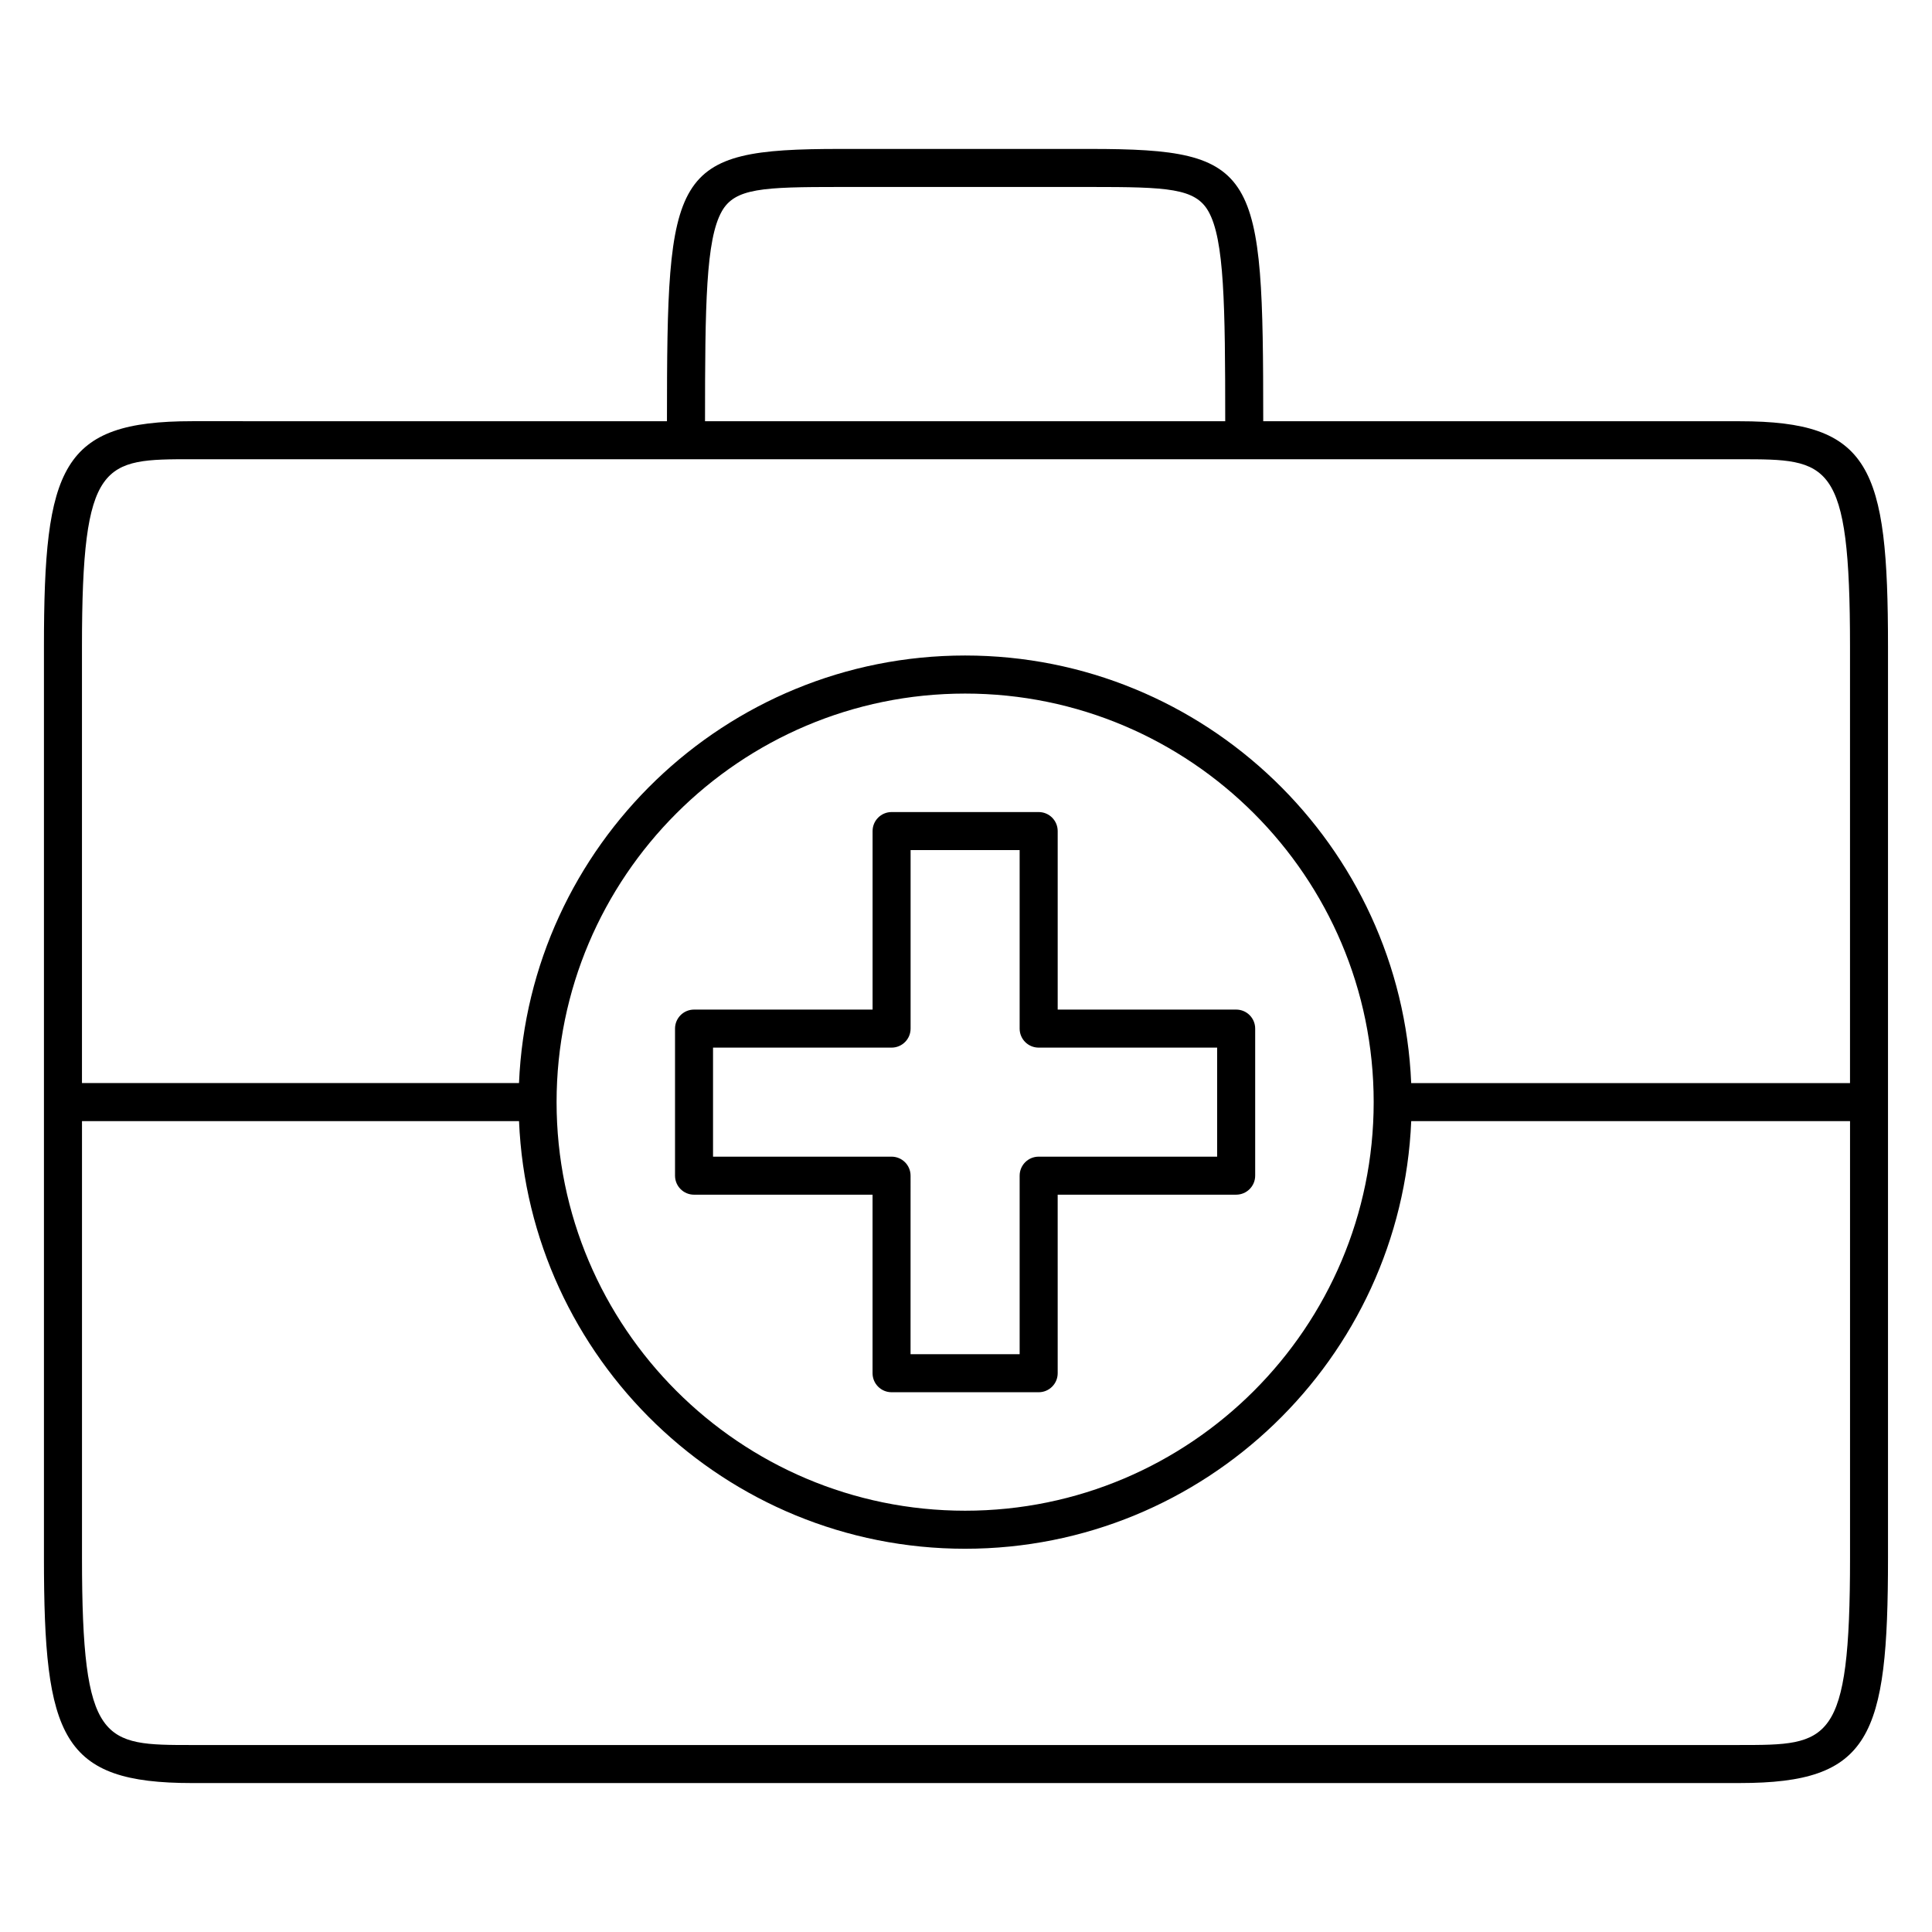
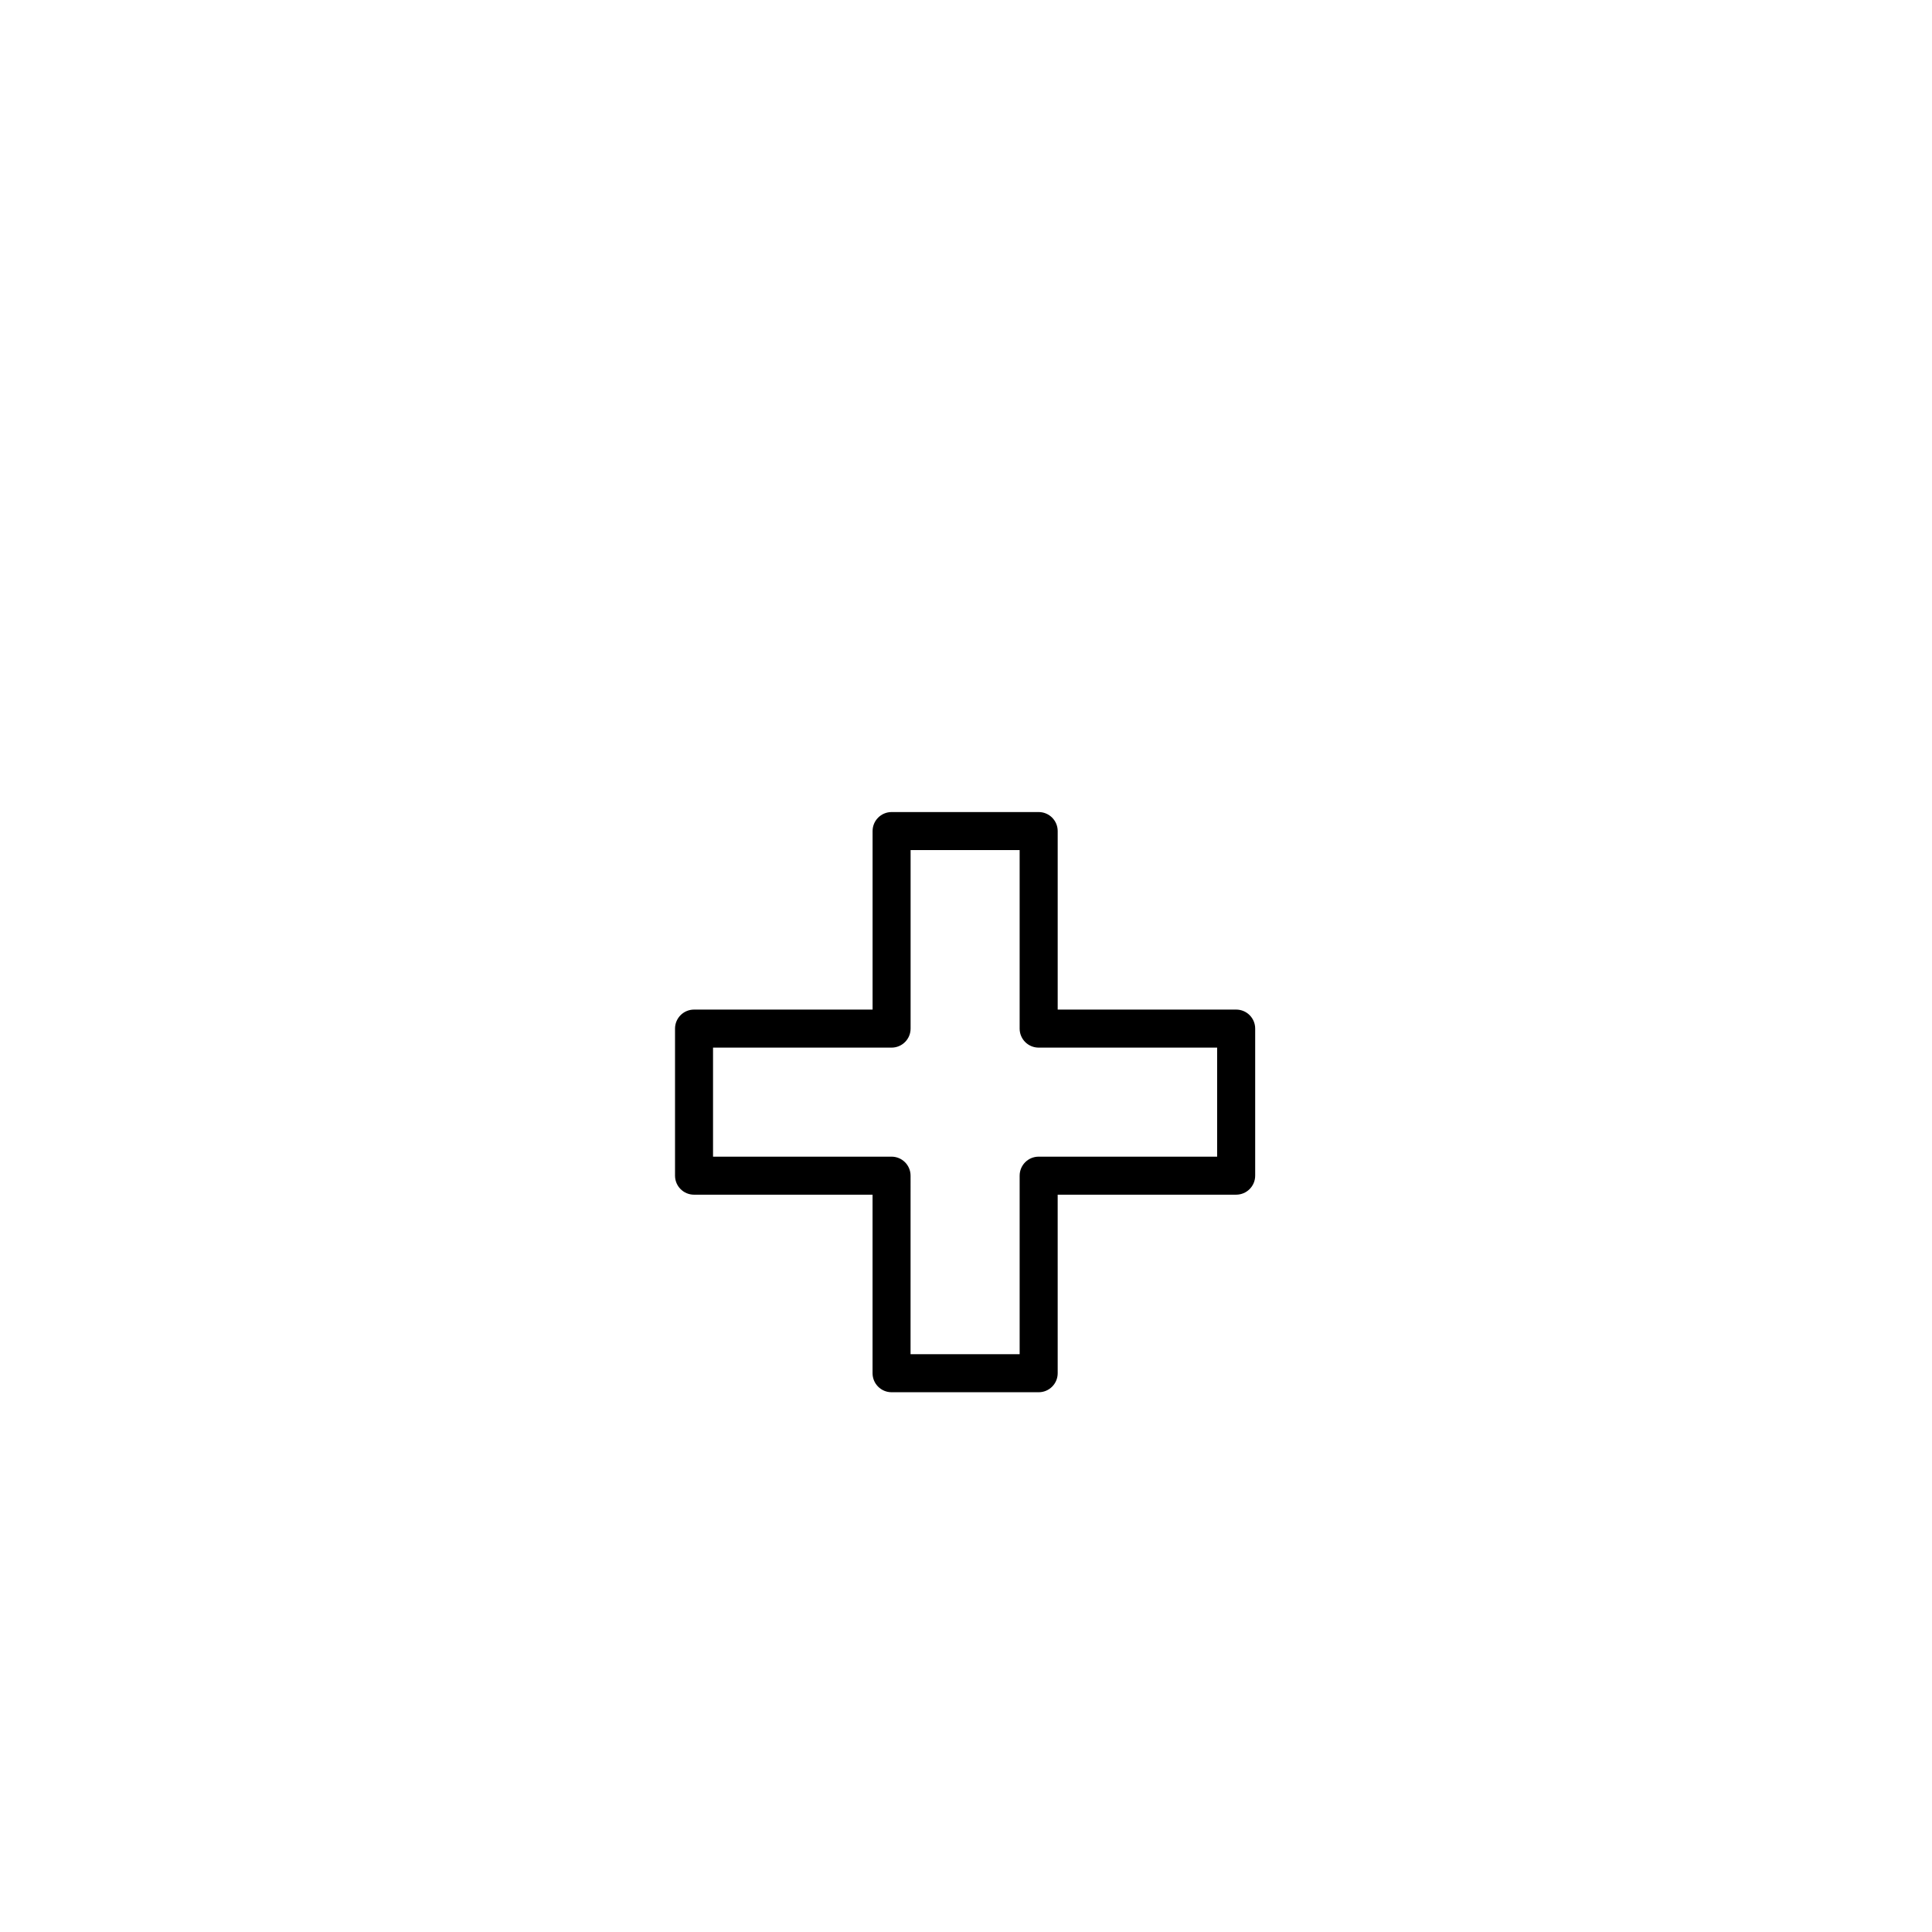
<svg xmlns="http://www.w3.org/2000/svg" fill="#000000" width="800px" height="800px" version="1.1" viewBox="144 144 512 512">
  <g>
    <path d="m471.6 411.55h-47.301v-47.309c0-2.781-2.254-5.039-5.039-5.039h-38.977c-2.781 0-5.039 2.258-5.039 5.039v47.309h-47.316c-2.781 0-5.039 2.254-5.039 5.039v38.977c0 2.785 2.258 5.039 5.039 5.039h47.309v47.312c0 2.785 2.258 5.039 5.039 5.039h38.984c2.785 0 5.039-2.254 5.039-5.039l-0.004-47.316h47.301c2.785 0 5.039-2.254 5.039-5.039v-38.977c0-2.781-2.25-5.035-5.035-5.035zm-52.344 38.977c-2.785 0-5.039 2.254-5.039 5.039v47.312h-28.91l0.004-47.312c0-2.785-2.258-5.039-5.039-5.039h-47.309v-28.898h47.316c2.781 0 5.039-2.254 5.039-5.039v-47.309h28.898v47.309c0 2.785 2.254 5.039 5.039 5.039h47.301v28.898z" />
-     <path d="m605.06 255.63h-126.29c-0.031-66.574-1.113-72.16-45.895-72.16h-66.234c-44.785 0-45.867 5.582-45.891 72.156l-125.82-0.004c-34.66 0-39.285 12-39.285 59.695v241.52c0 47.691 4.625 59.691 39.281 59.691h410.14c0.012 0 0.02-0.004 0.031-0.004 34.617-0.012 39.242-12.016 39.242-59.688v-241.51c0-47.691-4.625-59.691-39.289-59.691zm-269.78-55.617c3.481-6.152 10.781-6.465 31.367-6.465h66.23c20.586 0 27.879 0.312 31.367 6.465 4.227 7.465 4.445 24.766 4.453 55.617h-137.86c0.008-30.848 0.219-48.148 4.445-55.617zm-140.34 65.691h410.12c23.602 0 29.211 0 29.211 49.621v115.71h-116.29c-2.648-62.938-54.652-113.32-118.22-113.32-63.566 0-115.56 50.383-118.22 113.31h-115.82v-115.71c0-49.617 5.609-49.617 29.211-49.617zm313.1 170.37c0 59.707-48.574 108.28-108.27 108.28-59.703 0-108.27-48.578-108.27-108.28 0-59.703 48.574-108.27 108.27-108.27 59.707-0.004 108.27 48.57 108.27 108.27zm97.039 170.37c-0.012 0-0.016 0.004-0.023 0.004h-410.12c-23.598 0-29.207 0-29.207-49.613v-115.72h115.82c2.648 62.93 54.652 113.32 118.22 113.32 63.57 0 115.57-50.387 118.22-113.32h116.29v115.72c0 49.609-5.602 49.609-29.195 49.609z" />
  </g>
</svg>